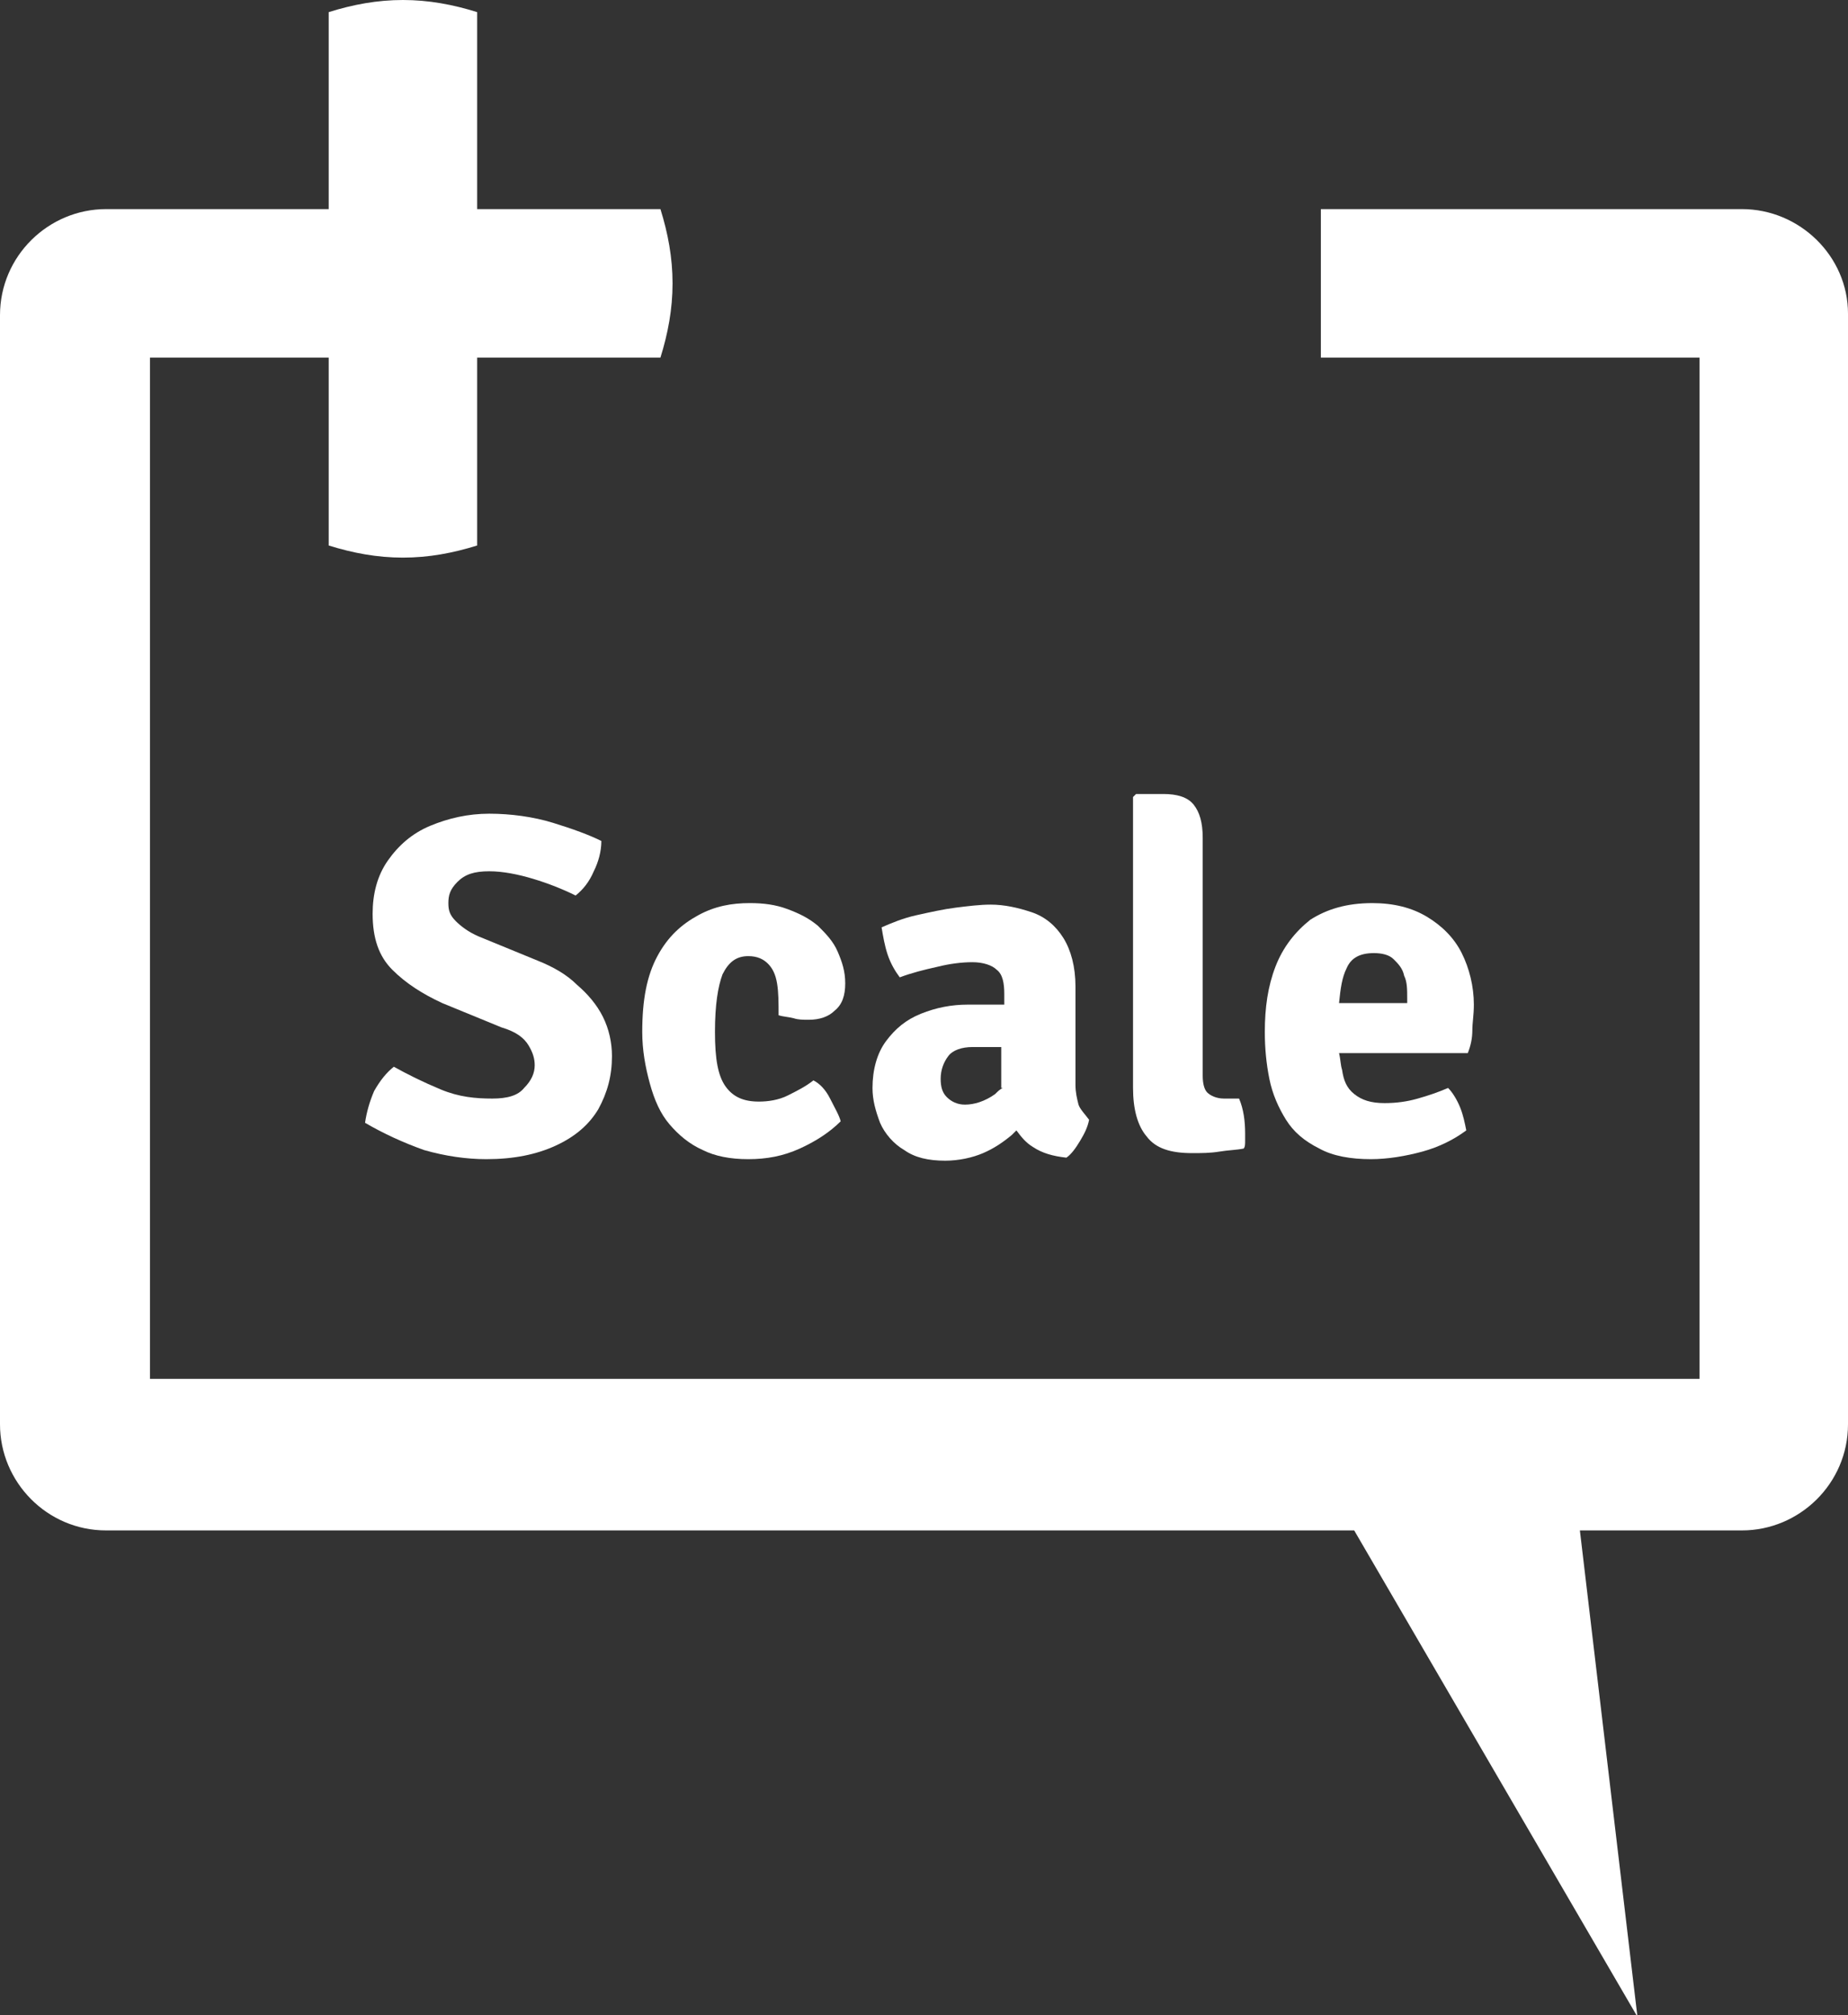
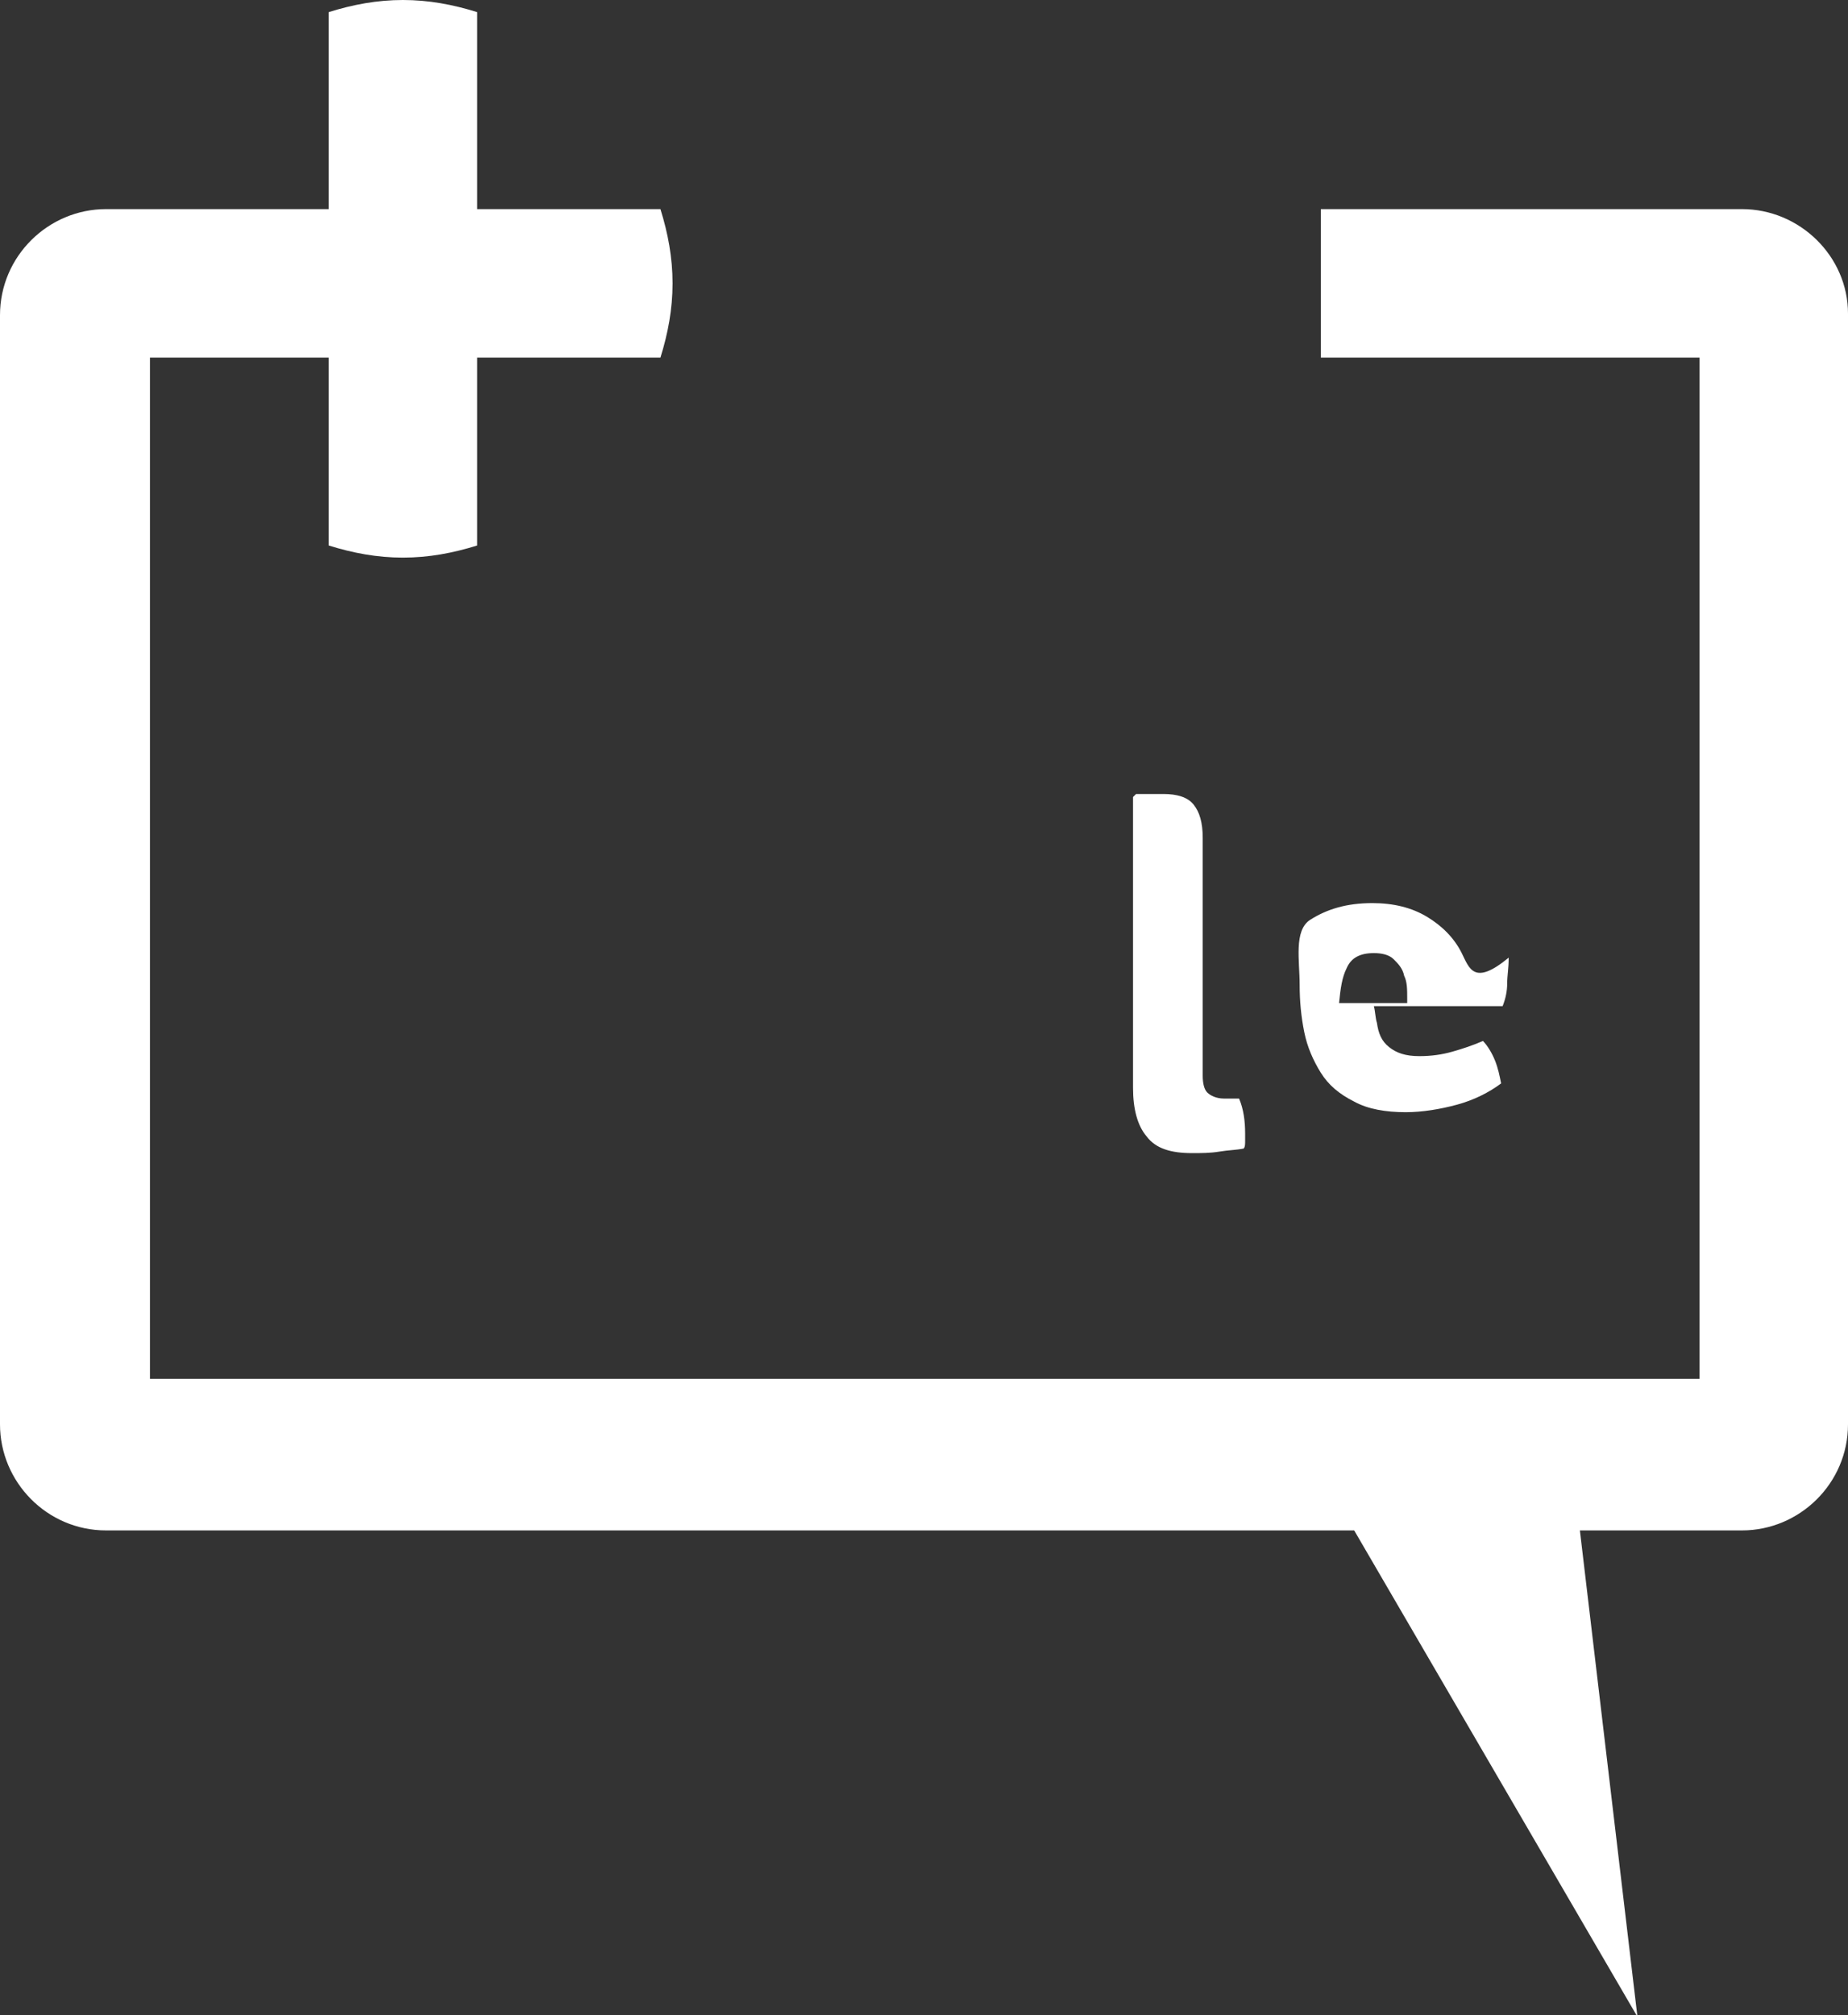
<svg xmlns="http://www.w3.org/2000/svg" version="1.1" id="Ebene_1" x="0px" y="0px" viewBox="0 0 122 133" style="enable-background:new 0 0 122 133;" xml:space="preserve">
  <rect x="0" y="0" width="122" height="133" fill="#333333" stroke="none" />
  <style type="text/css">
	.st0{fill:white;}
</style>
  <g>
-     <path class="st0" d="M24.1,74.1c0.1-0.7,0.3-1.4,0.6-2.1c0.4-0.7,0.8-1.2,1.3-1.6c0.9,0.5,1.9,1,3.1,1.5s2.3,0.6,3.4,0.6   c1,0,1.7-0.2,2.1-0.7c0.5-0.5,0.7-1,0.7-1.5c0-0.4-0.1-0.8-0.4-1.3s-0.8-0.9-1.8-1.2l-3.9-1.6c-1.3-0.6-2.4-1.3-3.3-2.2   s-1.3-2.1-1.3-3.7c0-1.3,0.3-2.5,1-3.5s1.6-1.8,2.8-2.3s2.5-0.8,3.9-0.8c1.4,0,2.9,0.2,4.2,0.6c1.3,0.4,2.4,0.8,3.2,1.2   c0,0.7-0.2,1.4-0.5,2c-0.3,0.7-0.7,1.2-1.2,1.6c-0.8-0.4-1.8-0.8-2.8-1.1s-2-0.5-2.9-0.5c-1,0-1.6,0.2-2.1,0.7s-0.6,0.9-0.6,1.4   s0.1,0.8,0.5,1.2c0.3,0.3,0.8,0.7,1.5,1l3.9,1.6c1,0.4,1.9,0.9,2.6,1.6c0.7,0.6,1.3,1.3,1.7,2.1c0.4,0.8,0.6,1.7,0.6,2.6   c0,1.3-0.3,2.4-0.9,3.5c-0.6,1-1.5,1.8-2.8,2.4s-2.8,0.9-4.6,0.9c-1.3,0-2.7-0.2-4.1-0.6C26.6,75.4,25.3,74.8,24.1,74.1L24.1,74.1z   " />
-     <path class="st0" d="M51.4,67c0-0.8,0-1.5-0.1-2.1s-0.3-1-0.6-1.3s-0.7-0.5-1.3-0.5c-0.8,0-1.3,0.4-1.7,1.2c-0.3,0.8-0.5,2-0.5,3.8   s0.2,2.9,0.7,3.6s1.2,1,2.2,1c0.6,0,1.3-0.1,1.9-0.4s1.2-0.6,1.7-1c0.4,0.2,0.8,0.6,1.1,1.2s0.6,1.1,0.7,1.5   c-0.7,0.7-1.6,1.3-2.7,1.8s-2.2,0.7-3.4,0.7s-2.2-0.2-3-0.6c-0.9-0.4-1.6-1-2.2-1.7s-1-1.6-1.3-2.7s-0.5-2.2-0.5-3.4   c0-2.1,0.3-3.7,1-5s1.6-2.1,2.7-2.7s2.2-0.8,3.4-0.8c0.9,0,1.7,0.1,2.5,0.4s1.4,0.6,2,1.1c0.5,0.5,1,1,1.3,1.7s0.5,1.3,0.5,2.1   s-0.2,1.4-0.7,1.8c-0.4,0.4-1,0.6-1.7,0.6c-0.4,0-0.7,0-1-0.1C52,67.1,51.7,67.1,51.4,67L51.4,67z" />
    <g>
-       <path class="st0" d="M71.2,72.9c-0.1-0.4-0.2-0.8-0.2-1.3v-6.5c0-1.3-0.3-2.4-0.8-3.2c-0.5-0.8-1.2-1.4-2.1-1.7    c-0.9-0.3-1.8-0.5-2.7-0.5c-0.7,0-1.5,0.1-2.3,0.2c-0.8,0.1-1.7,0.3-2.6,0.5c-0.9,0.2-1.6,0.5-2.3,0.8c0.1,0.6,0.2,1.2,0.4,1.8    c0.2,0.6,0.5,1.1,0.8,1.5c0.8-0.3,1.6-0.5,2.5-0.7c0.8-0.2,1.6-0.3,2.3-0.3s1.3,0.2,1.6,0.5c0.4,0.3,0.5,0.9,0.5,1.6v0.7h-2.4    c-1.1,0-2.1,0.2-3.1,0.6c-1,0.4-1.7,1-2.3,1.8s-0.9,1.9-0.9,3.1c0,0.8,0.2,1.5,0.5,2.3c0.3,0.7,0.9,1.4,1.6,1.8    c0.7,0.5,1.6,0.7,2.7,0.7c0.9,0,1.8-0.2,2.5-0.5c0.7-0.3,1.3-0.7,1.9-1.2c0.1-0.1,0.2-0.2,0.3-0.3c0.3,0.4,0.6,0.8,1.1,1.1    c0.6,0.4,1.3,0.6,2.2,0.7c0.3-0.2,0.6-0.6,0.9-1.1s0.5-0.9,0.6-1.4C71.6,73.5,71.3,73.2,71.2,72.9z M65.7,72.2    c-0.7,0.5-1.4,0.7-2,0.7c-0.5,0-0.9-0.2-1.2-0.5c-0.3-0.3-0.4-0.7-0.4-1.2c0-0.6,0.2-1.1,0.5-1.5c0.3-0.4,0.9-0.6,1.6-0.6h1.7    c0.1,0,0.2,0,0.2,0v2.7h0.1C66,71.9,65.9,72,65.7,72.2z" />
-     </g>
+       </g>
    <path class="st0" d="M81.8,72.5c0.3,0.7,0.4,1.5,0.4,2.3c0,0.2,0,0.3,0,0.5s0,0.4-0.1,0.5c-0.5,0.1-1,0.1-1.6,0.2s-1.2,0.1-1.8,0.1   c-1.4,0-2.4-0.3-3-1.1c-0.6-0.7-0.9-1.8-0.9-3.2V52.6l0.2-0.2h1.8c0.9,0,1.6,0.2,2,0.7s0.6,1.2,0.6,2.2V71c0,0.5,0.1,0.9,0.3,1.1   s0.6,0.4,1.1,0.4H81.8L81.8,72.5z" />
    <g>
-       <path class="st0" d="M96.5,62.9c-0.5-1-1.3-1.8-2.3-2.4s-2.2-0.9-3.6-0.9c-1.7,0-3,0.4-4.1,1.1c-1,0.8-1.8,1.8-2.3,3.1    s-0.7,2.7-0.7,4.3c0,1.1,0.1,2.1,0.3,3.1s0.6,1.9,1.1,2.7c0.5,0.8,1.2,1.4,2.2,1.9c0.9,0.5,2.1,0.7,3.4,0.7c1.1,0,2.3-0.2,3.4-0.5    c1.1-0.3,2.1-0.8,2.9-1.4c-0.1-0.5-0.2-1-0.4-1.5c-0.2-0.5-0.5-1-0.8-1.3c-0.7,0.3-1.3,0.5-2,0.7c-0.7,0.2-1.4,0.3-2.2,0.3    c-0.9,0-1.5-0.2-2-0.6c-0.5-0.4-0.7-0.9-0.8-1.6c-0.1-0.3-0.1-0.7-0.2-1.1h8.5c0.2-0.5,0.3-1,0.3-1.5s0.1-1,0.1-1.7    C97.3,65.1,97,63.9,96.5,62.9z M92.9,66.2h-4.5c0.1-1,0.2-1.7,0.5-2.3c0.3-0.7,0.9-1,1.8-1c0.5,0,1,0.1,1.3,0.4s0.6,0.6,0.7,1.1    c0.2,0.4,0.2,0.9,0.2,1.5V66.2z" />
+       <path class="st0" d="M96.5,62.9c-0.5-1-1.3-1.8-2.3-2.4s-2.2-0.9-3.6-0.9c-1.7,0-3,0.4-4.1,1.1s-0.7,2.7-0.7,4.3c0,1.1,0.1,2.1,0.3,3.1s0.6,1.9,1.1,2.7c0.5,0.8,1.2,1.4,2.2,1.9c0.9,0.5,2.1,0.7,3.4,0.7c1.1,0,2.3-0.2,3.4-0.5    c1.1-0.3,2.1-0.8,2.9-1.4c-0.1-0.5-0.2-1-0.4-1.5c-0.2-0.5-0.5-1-0.8-1.3c-0.7,0.3-1.3,0.5-2,0.7c-0.7,0.2-1.4,0.3-2.2,0.3    c-0.9,0-1.5-0.2-2-0.6c-0.5-0.4-0.7-0.9-0.8-1.6c-0.1-0.3-0.1-0.7-0.2-1.1h8.5c0.2-0.5,0.3-1,0.3-1.5s0.1-1,0.1-1.7    C97.3,65.1,97,63.9,96.5,62.9z M92.9,66.2h-4.5c0.1-1,0.2-1.7,0.5-2.3c0.3-0.7,0.9-1,1.8-1c0.5,0,1,0.1,1.3,0.4s0.6,0.6,0.7,1.1    c0.2,0.4,0.2,0.9,0.2,1.5V66.2z" />
    </g>
  </g>
  <g id="Gruppe_589">
    <path id="Pfad_907" class="st0" d="M115,13.8H87.2v9.8h25V91H9.9V23.6h11.8V36c1.6,0.5,3.2,0.8,4.9,0.8c1.7,0,3.3-0.3,4.9-0.8V23.6   h12.1c0.5-1.6,0.8-3.2,0.8-4.9c0-1.7-0.3-3.3-0.8-4.9H31.5v-13C29.9,0.3,28.3,0,26.6,0c-1.7,0-3.3,0.3-4.9,0.8v13H7   c-3.8,0-7,3.1-7,7V94c0,3.8,3.1,7,7,7h82.4l18.7,32.1l-3.8-32.1H115c3.8,0,7-3.1,7-7V20.7C122,16.9,118.8,13.8,115,13.8L115,13.8   L115,13.8z" />
  </g>
</svg>